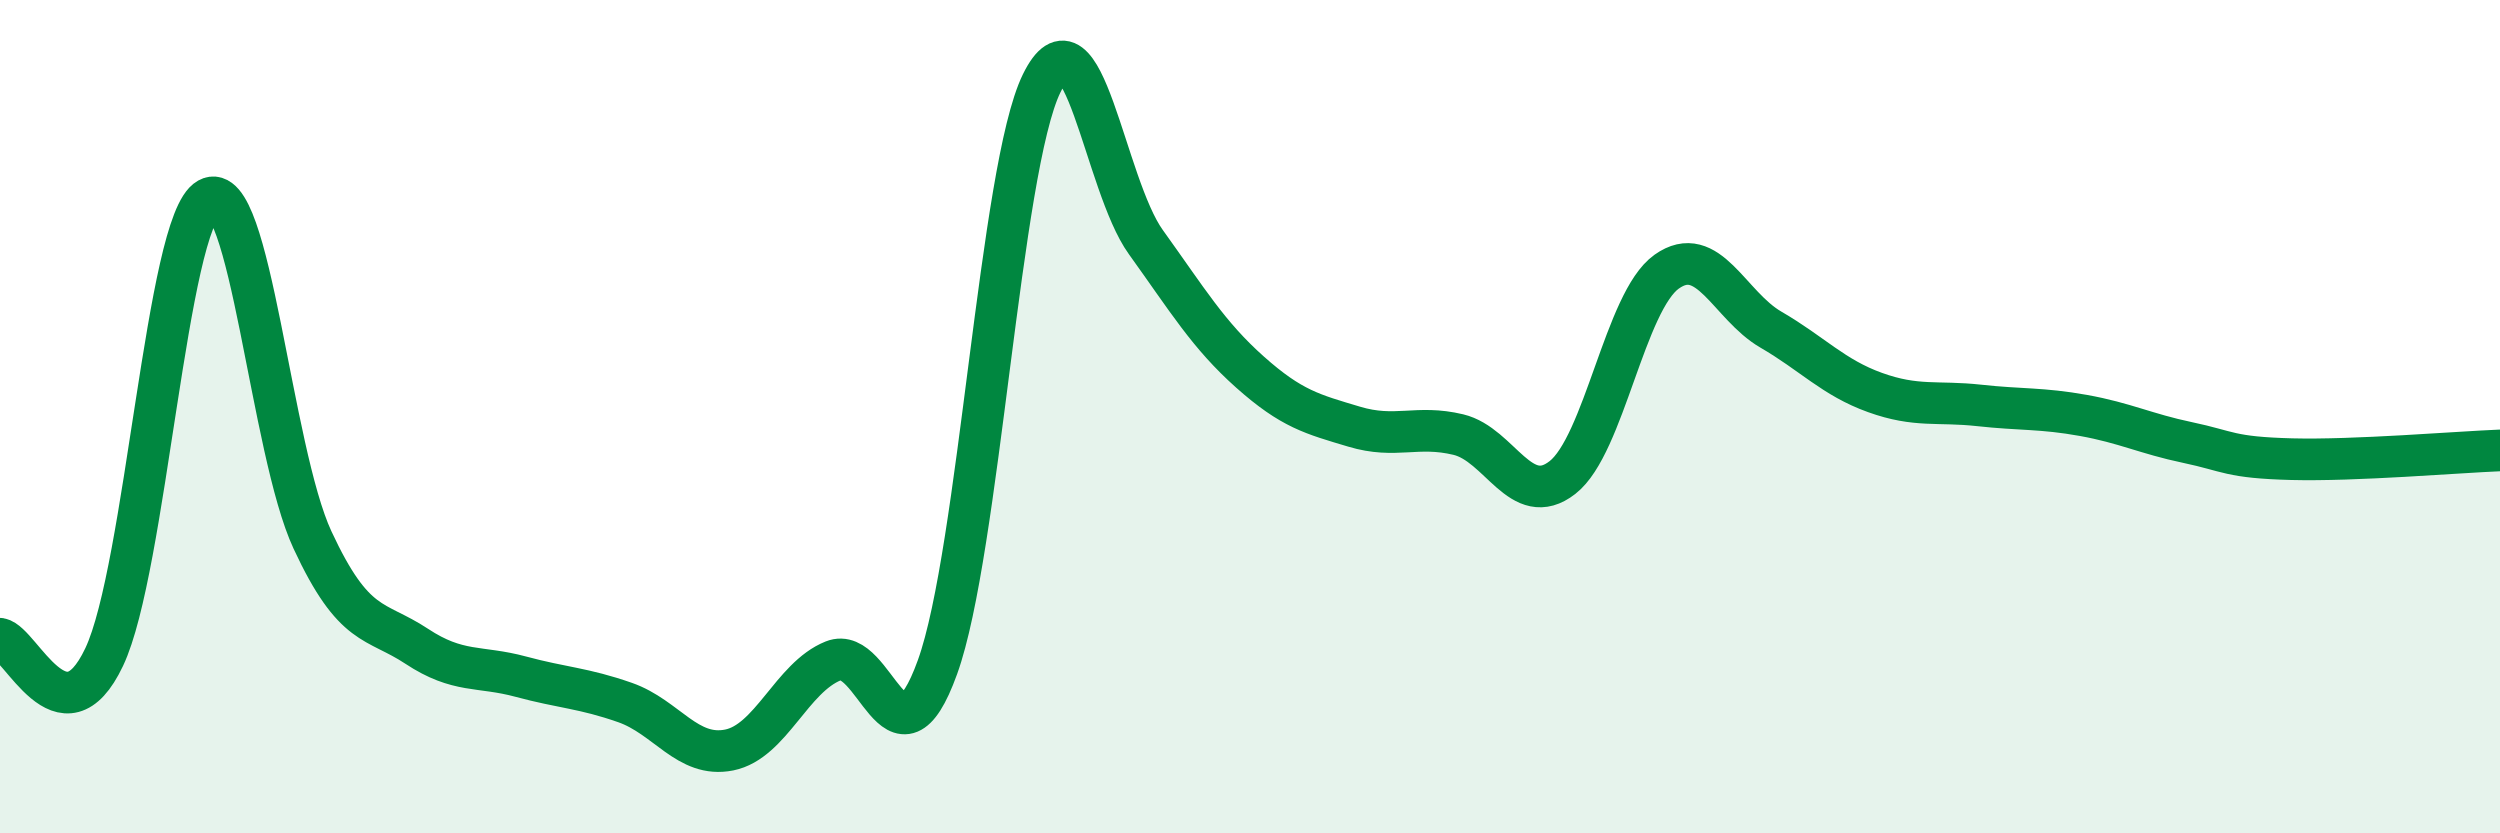
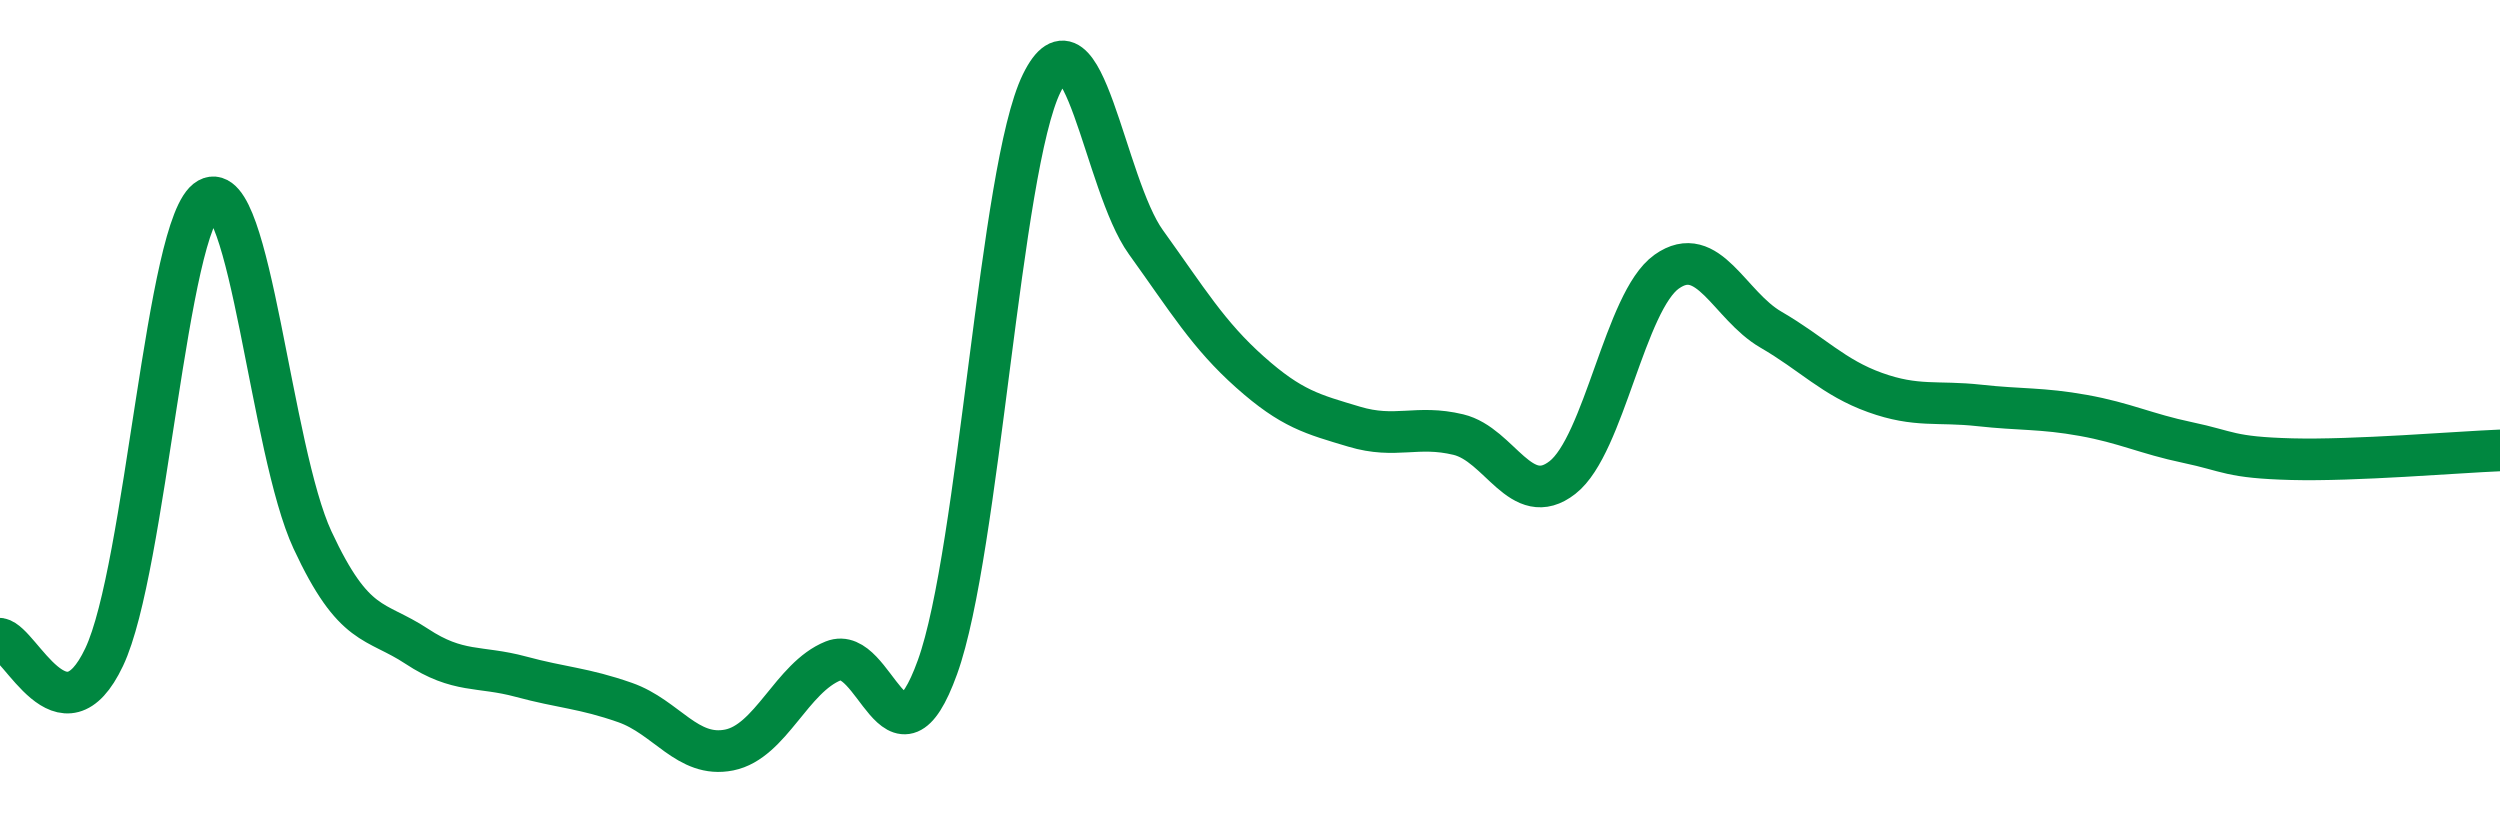
<svg xmlns="http://www.w3.org/2000/svg" width="60" height="20" viewBox="0 0 60 20">
-   <path d="M 0,15.33 C 0.5,15.42 1.5,17.88 2.5,15.77 C 3.5,13.66 4,5.33 5,4.77 C 6,4.21 6.5,10.81 7.5,12.96 C 8.5,15.11 9,14.85 10,15.51 C 11,16.17 11.5,15.97 12.5,16.24 C 13.5,16.51 14,16.51 15,16.86 C 16,17.21 16.5,18.2 17.5,18 C 18.5,17.8 19,16.26 20,15.86 C 21,15.46 21.5,18.78 22.5,16.01 C 23.5,13.24 24,4.04 25,2 C 26,-0.04 26.5,4.42 27.5,5.81 C 28.5,7.2 29,8.04 30,8.93 C 31,9.82 31.5,9.94 32.5,10.24 C 33.5,10.54 34,10.19 35,10.43 C 36,10.67 36.5,12.24 37.5,11.46 C 38.5,10.68 39,7.23 40,6.52 C 41,5.81 41.5,7.33 42.5,7.91 C 43.5,8.49 44,9.06 45,9.42 C 46,9.78 46.5,9.62 47.5,9.73 C 48.5,9.84 49,9.79 50,9.97 C 51,10.15 51.5,10.41 52.5,10.62 C 53.5,10.83 53.5,10.98 55,11.02 C 56.5,11.06 59,10.85 60,10.81L60 20L0 20Z" fill="#008740" opacity="0.1" stroke-linecap="round" stroke-linejoin="round" />
  <path d="M 0,15.33 C 0.5,15.42 1.5,17.88 2.5,15.77 C 3.5,13.66 4,5.33 5,4.77 C 6,4.21 6.5,10.81 7.5,12.96 C 8.5,15.11 9,14.85 10,15.51 C 11,16.17 11.5,15.97 12.5,16.24 C 13.5,16.51 14,16.51 15,16.86 C 16,17.21 16.5,18.2 17.5,18 C 18.5,17.8 19,16.26 20,15.86 C 21,15.46 21.5,18.78 22.5,16.01 C 23.5,13.24 24,4.04 25,2 C 26,-0.04 26.5,4.42 27.5,5.81 C 28.5,7.2 29,8.04 30,8.93 C 31,9.82 31.5,9.94 32.5,10.24 C 33.5,10.54 34,10.19 35,10.43 C 36,10.67 36.5,12.24 37.5,11.46 C 38.5,10.68 39,7.23 40,6.52 C 41,5.81 41.5,7.33 42.5,7.91 C 43.5,8.49 44,9.06 45,9.42 C 46,9.78 46.5,9.62 47.5,9.73 C 48.5,9.84 49,9.79 50,9.97 C 51,10.15 51.5,10.41 52.5,10.62 C 53.5,10.83 53.5,10.98 55,11.02 C 56.5,11.06 59,10.85 60,10.81" stroke="#008740" stroke-width="1" fill="none" stroke-linecap="round" stroke-linejoin="round" />
</svg>